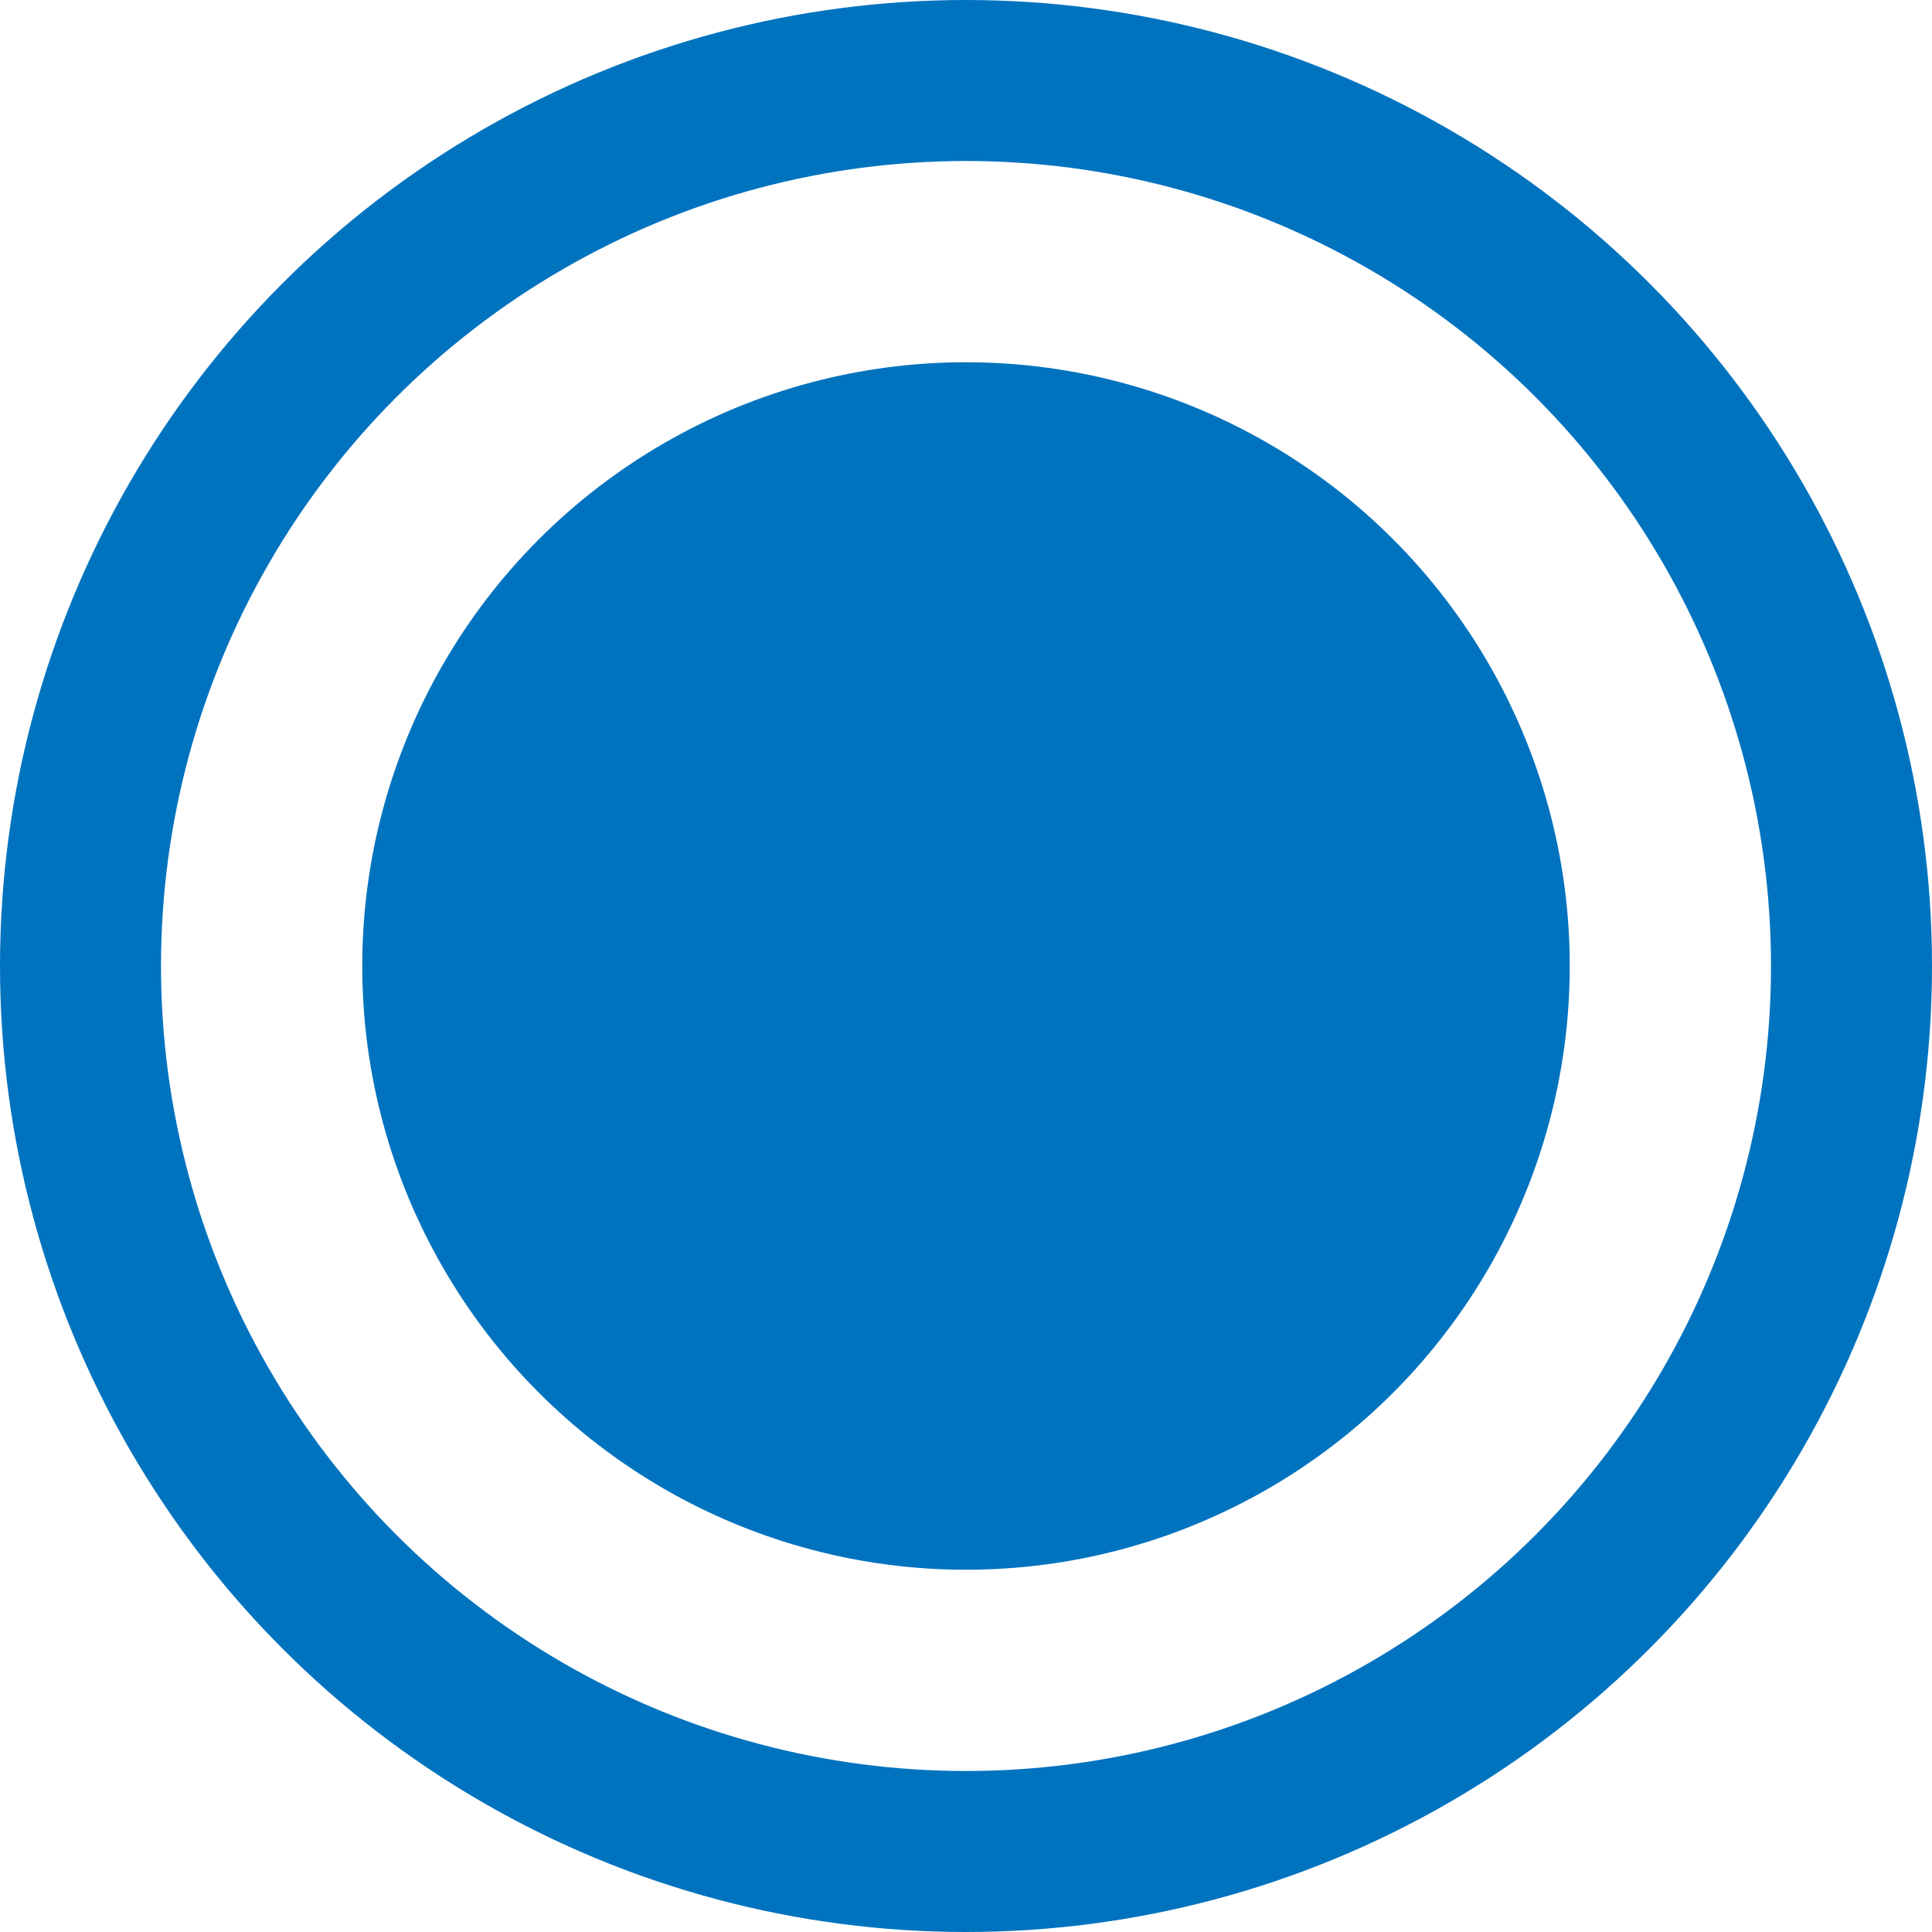
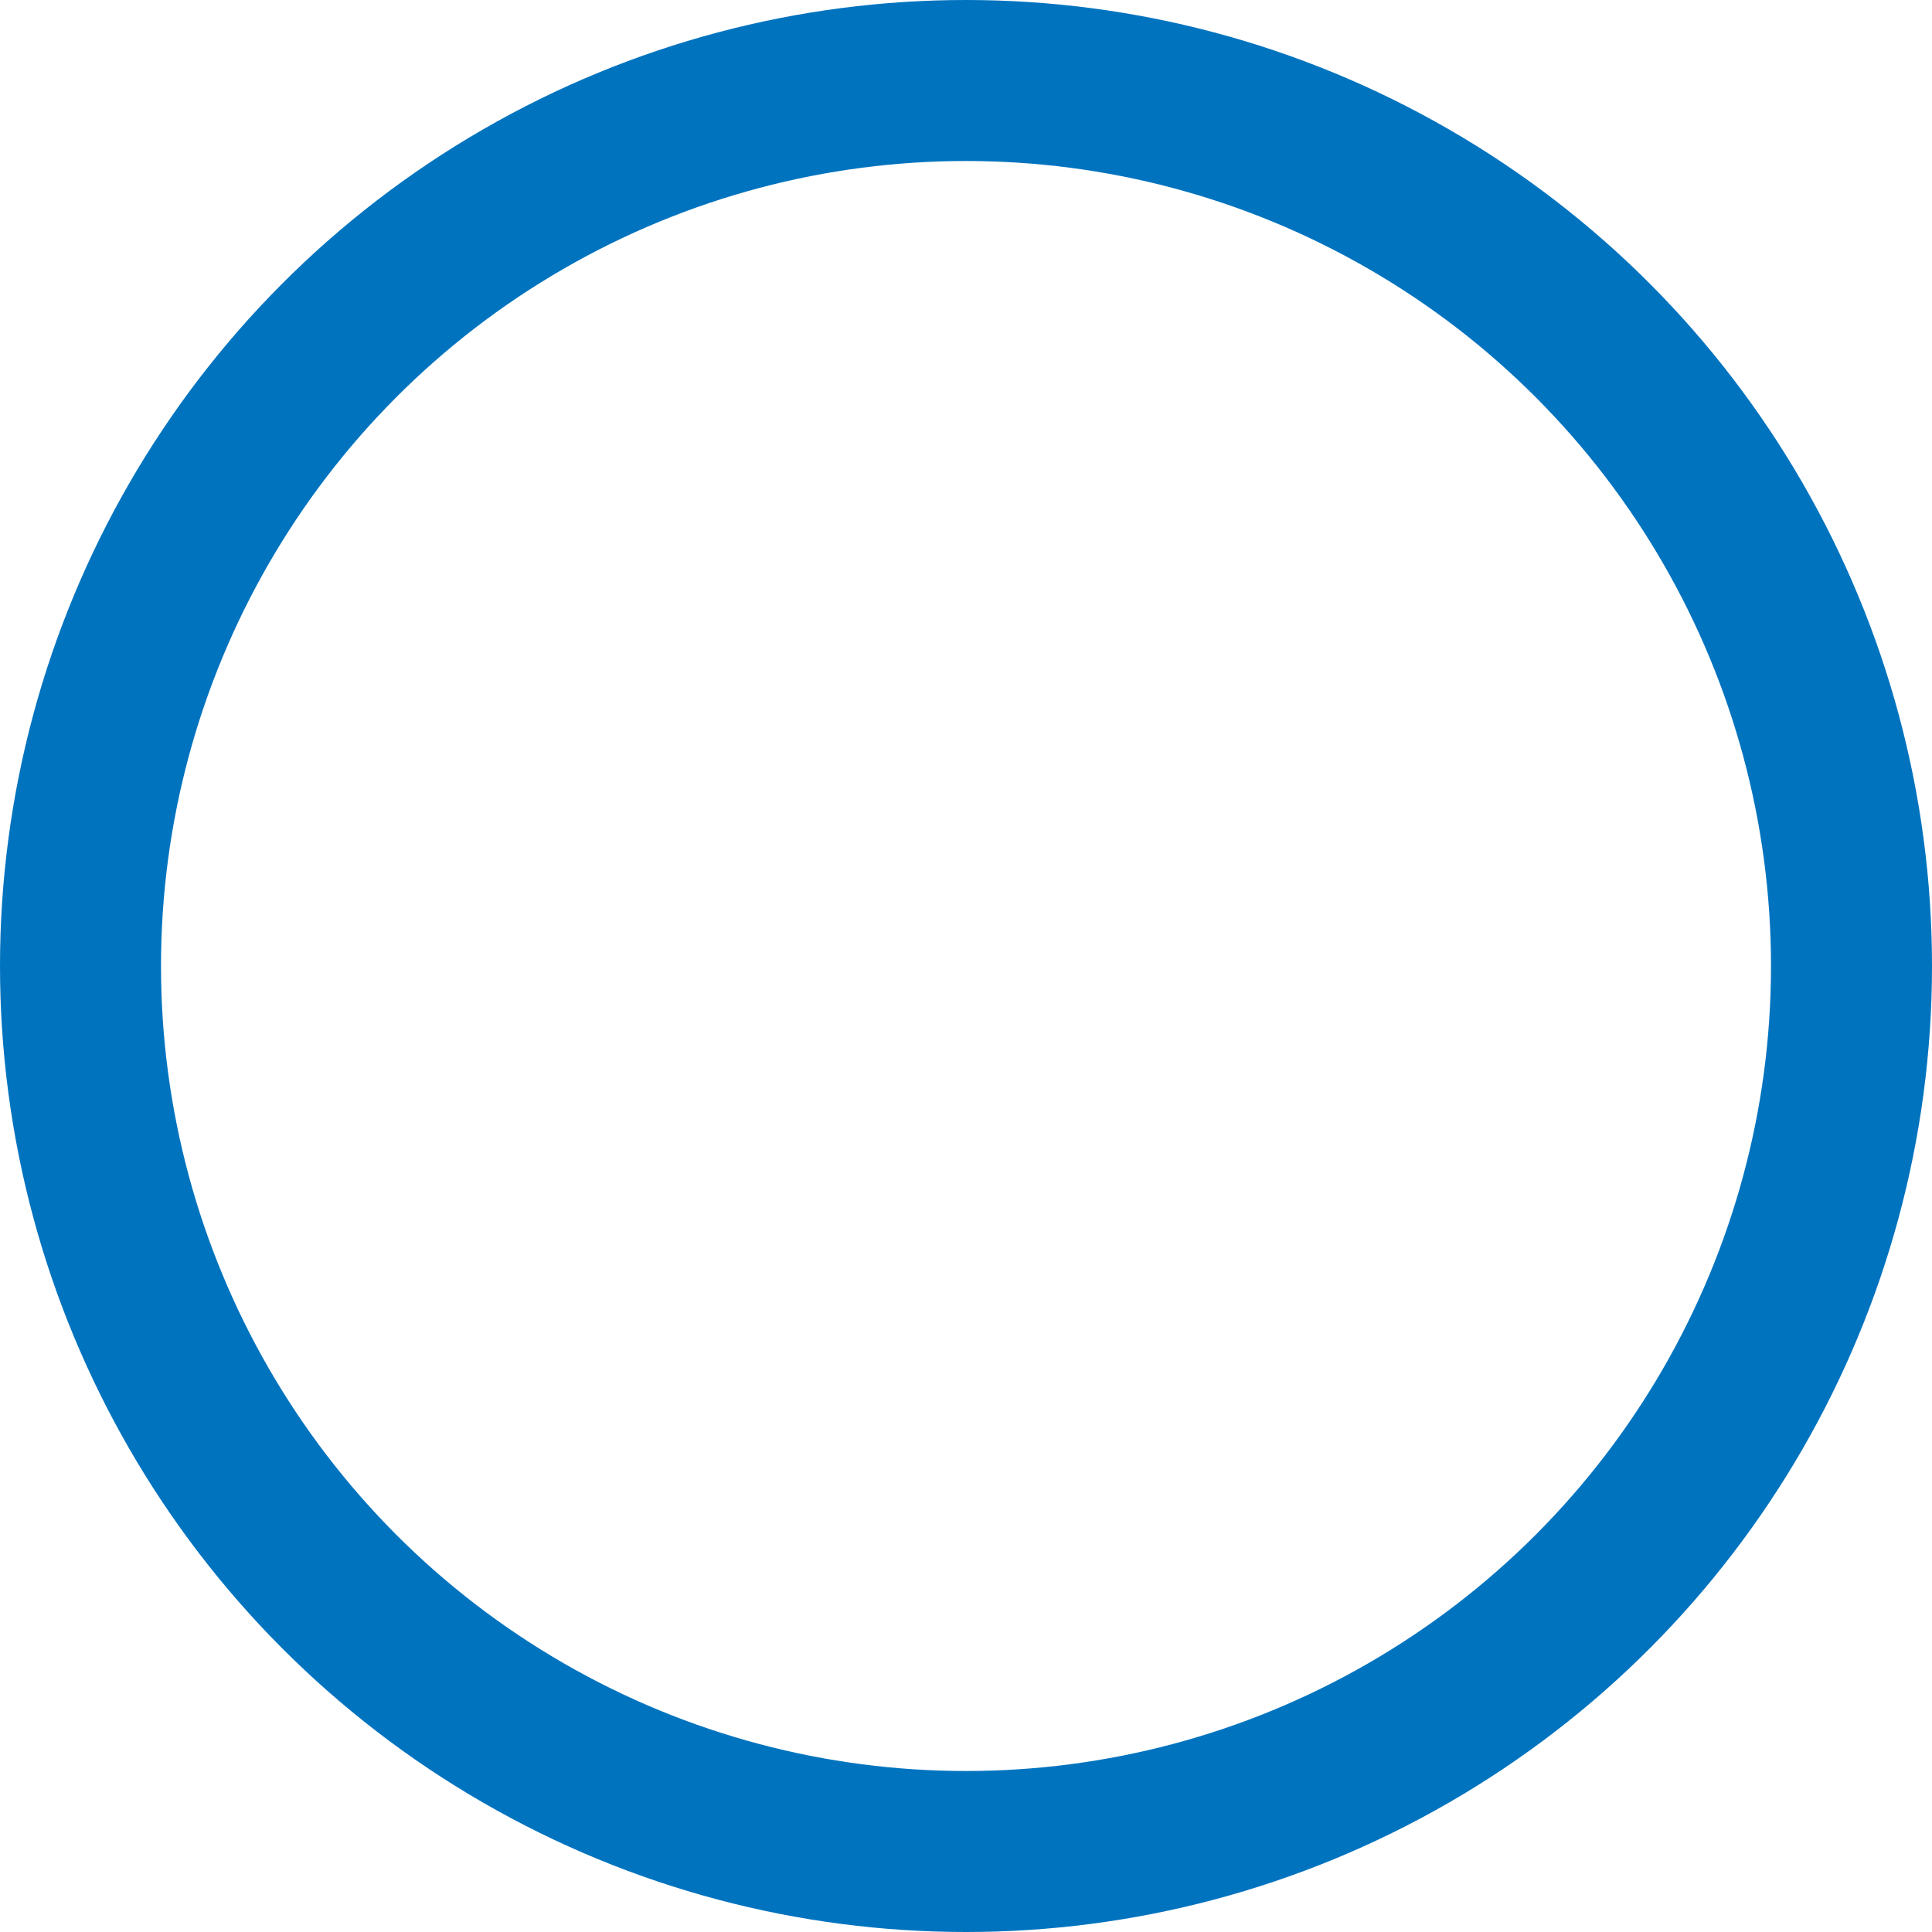
<svg xmlns="http://www.w3.org/2000/svg" width="24" height="24" viewBox="0 0 24 24" fill="none">
  <circle cx="12" cy="12" r="11" stroke="#0073BF" stroke-width="2" />
-   <circle cx="12" cy="12" r="7.5" fill="#0073BF" />
</svg>